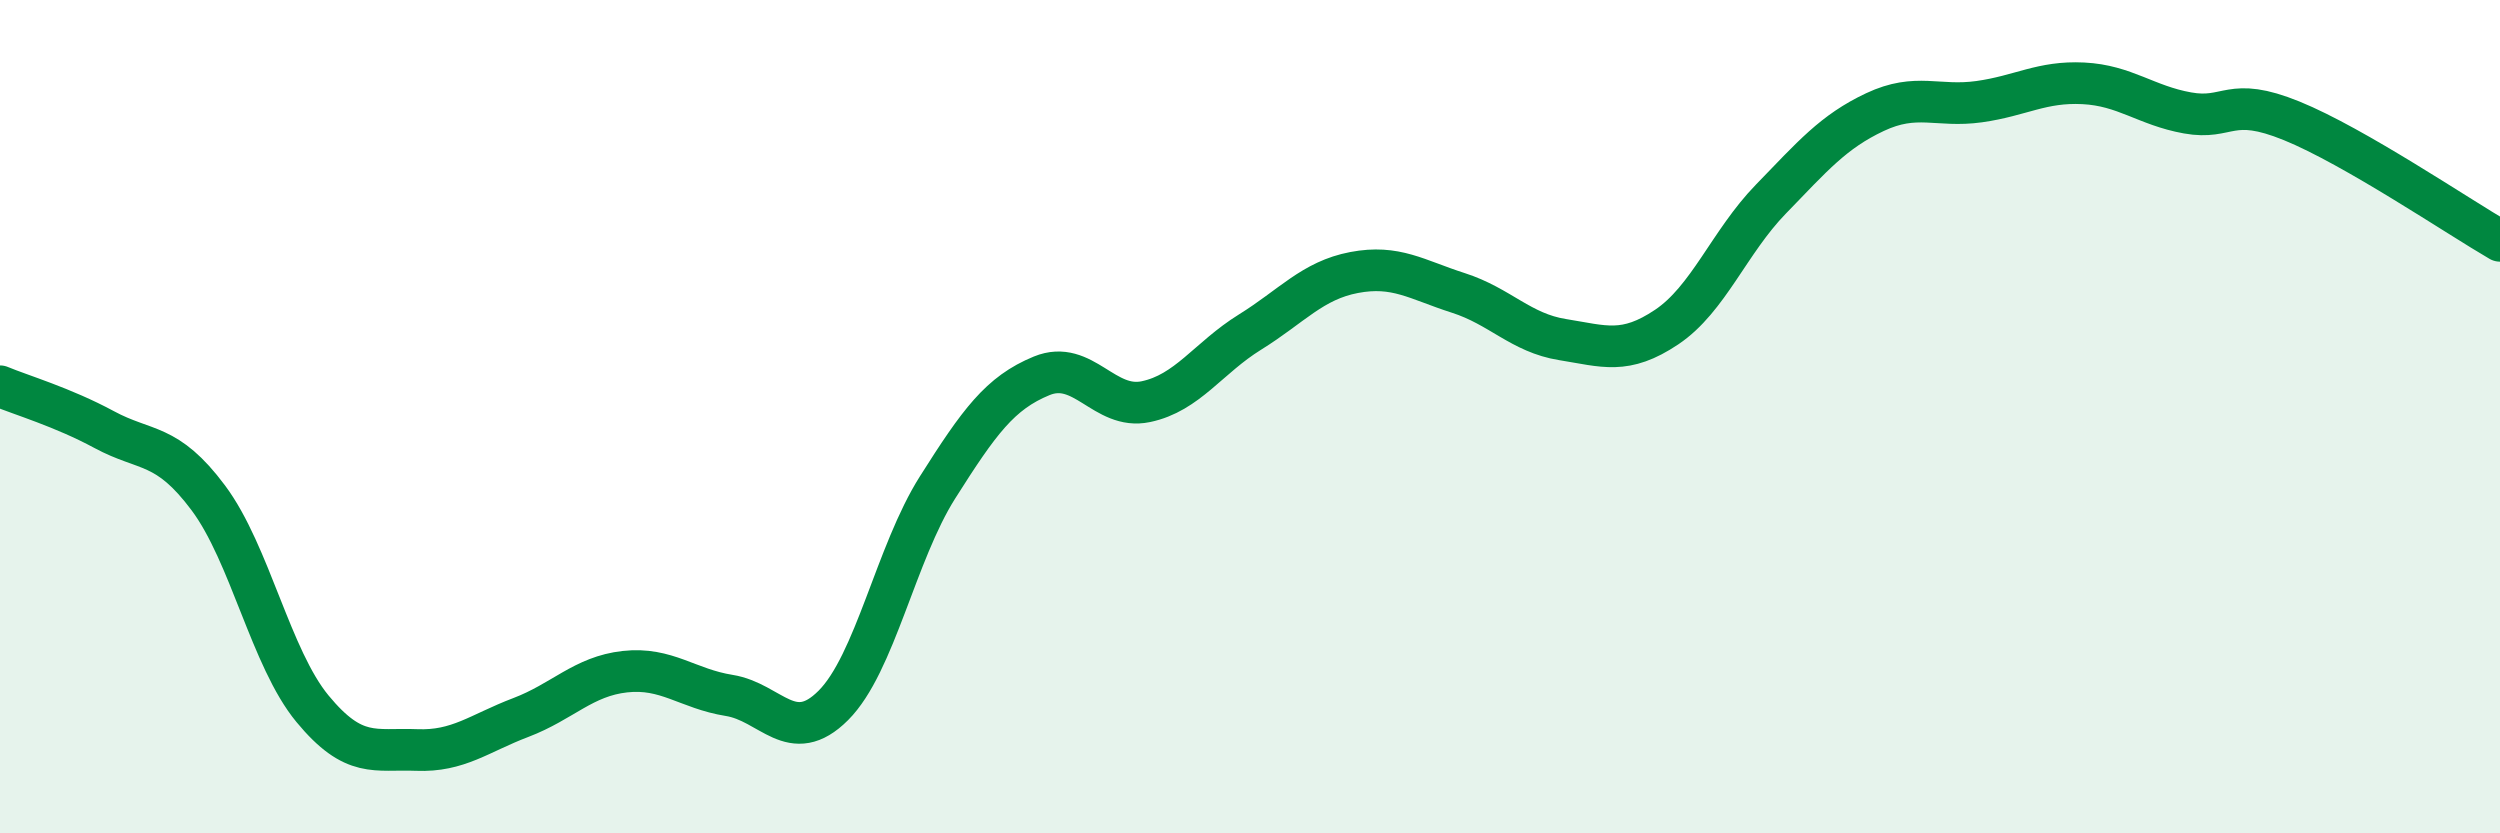
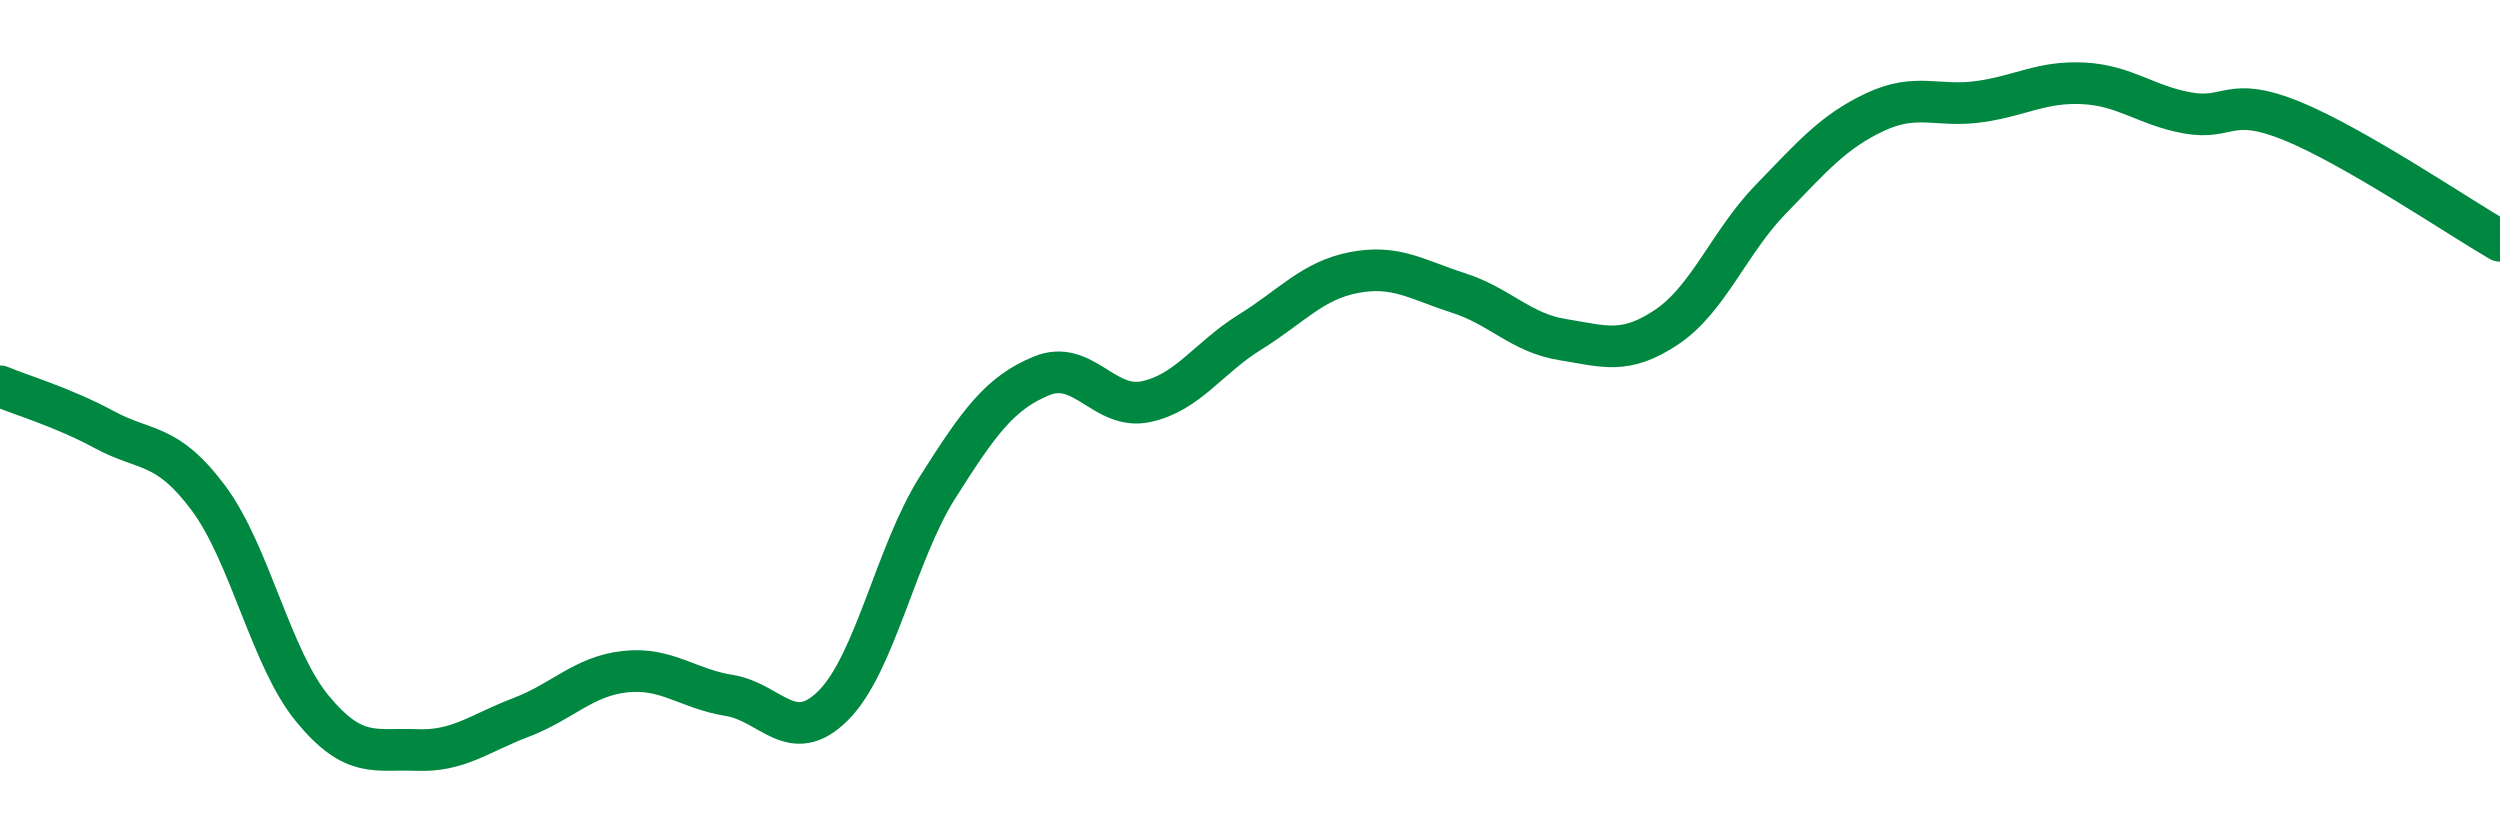
<svg xmlns="http://www.w3.org/2000/svg" width="60" height="20" viewBox="0 0 60 20">
-   <path d="M 0,9.27 C 0.5,9.48 1.5,9.77 2.5,10.31 C 3.5,10.85 4,10.61 5,11.95 C 6,13.29 6.5,15.8 7.5,17.01 C 8.5,18.22 9,17.96 10,18 C 11,18.04 11.5,17.6 12.5,17.22 C 13.5,16.84 14,16.23 15,16.12 C 16,16.01 16.5,16.53 17.5,16.69 C 18.5,16.85 19,17.93 20,16.93 C 21,15.93 21.5,13.28 22.5,11.7 C 23.5,10.12 24,9.43 25,9.02 C 26,8.61 26.5,9.85 27.5,9.64 C 28.5,9.43 29,8.59 30,7.97 C 31,7.35 31.5,6.73 32.5,6.54 C 33.5,6.35 34,6.71 35,7.03 C 36,7.35 36.5,7.99 37.5,8.15 C 38.5,8.31 39,8.52 40,7.85 C 41,7.18 41.5,5.81 42.5,4.78 C 43.5,3.75 44,3.16 45,2.69 C 46,2.22 46.5,2.58 47.5,2.44 C 48.5,2.3 49,1.95 50,2 C 51,2.05 51.5,2.53 52.5,2.71 C 53.5,2.89 53.5,2.29 55,2.9 C 56.5,3.51 59,5.2 60,5.78L60 20L0 20Z" fill="#008740" opacity="0.1" stroke-linecap="round" stroke-linejoin="round" />
  <path d="M 0,9.27 C 0.5,9.48 1.5,9.77 2.5,10.31 C 3.5,10.85 4,10.61 5,11.95 C 6,13.29 6.5,15.8 7.5,17.01 C 8.5,18.22 9,17.96 10,18 C 11,18.04 11.5,17.6 12.5,17.22 C 13.5,16.84 14,16.23 15,16.12 C 16,16.01 16.5,16.53 17.5,16.69 C 18.5,16.85 19,17.93 20,16.93 C 21,15.93 21.5,13.28 22.5,11.7 C 23.5,10.12 24,9.43 25,9.02 C 26,8.61 26.5,9.85 27.5,9.64 C 28.5,9.43 29,8.59 30,7.97 C 31,7.35 31.5,6.73 32.5,6.54 C 33.5,6.35 34,6.71 35,7.03 C 36,7.35 36.5,7.99 37.5,8.15 C 38.5,8.31 39,8.52 40,7.85 C 41,7.18 41.5,5.81 42.5,4.78 C 43.5,3.75 44,3.16 45,2.69 C 46,2.22 46.5,2.58 47.5,2.44 C 48.5,2.3 49,1.95 50,2 C 51,2.05 51.5,2.53 52.5,2.71 C 53.5,2.89 53.5,2.29 55,2.9 C 56.5,3.51 59,5.2 60,5.78" stroke="#008740" stroke-width="1" fill="none" stroke-linecap="round" stroke-linejoin="round" />
</svg>